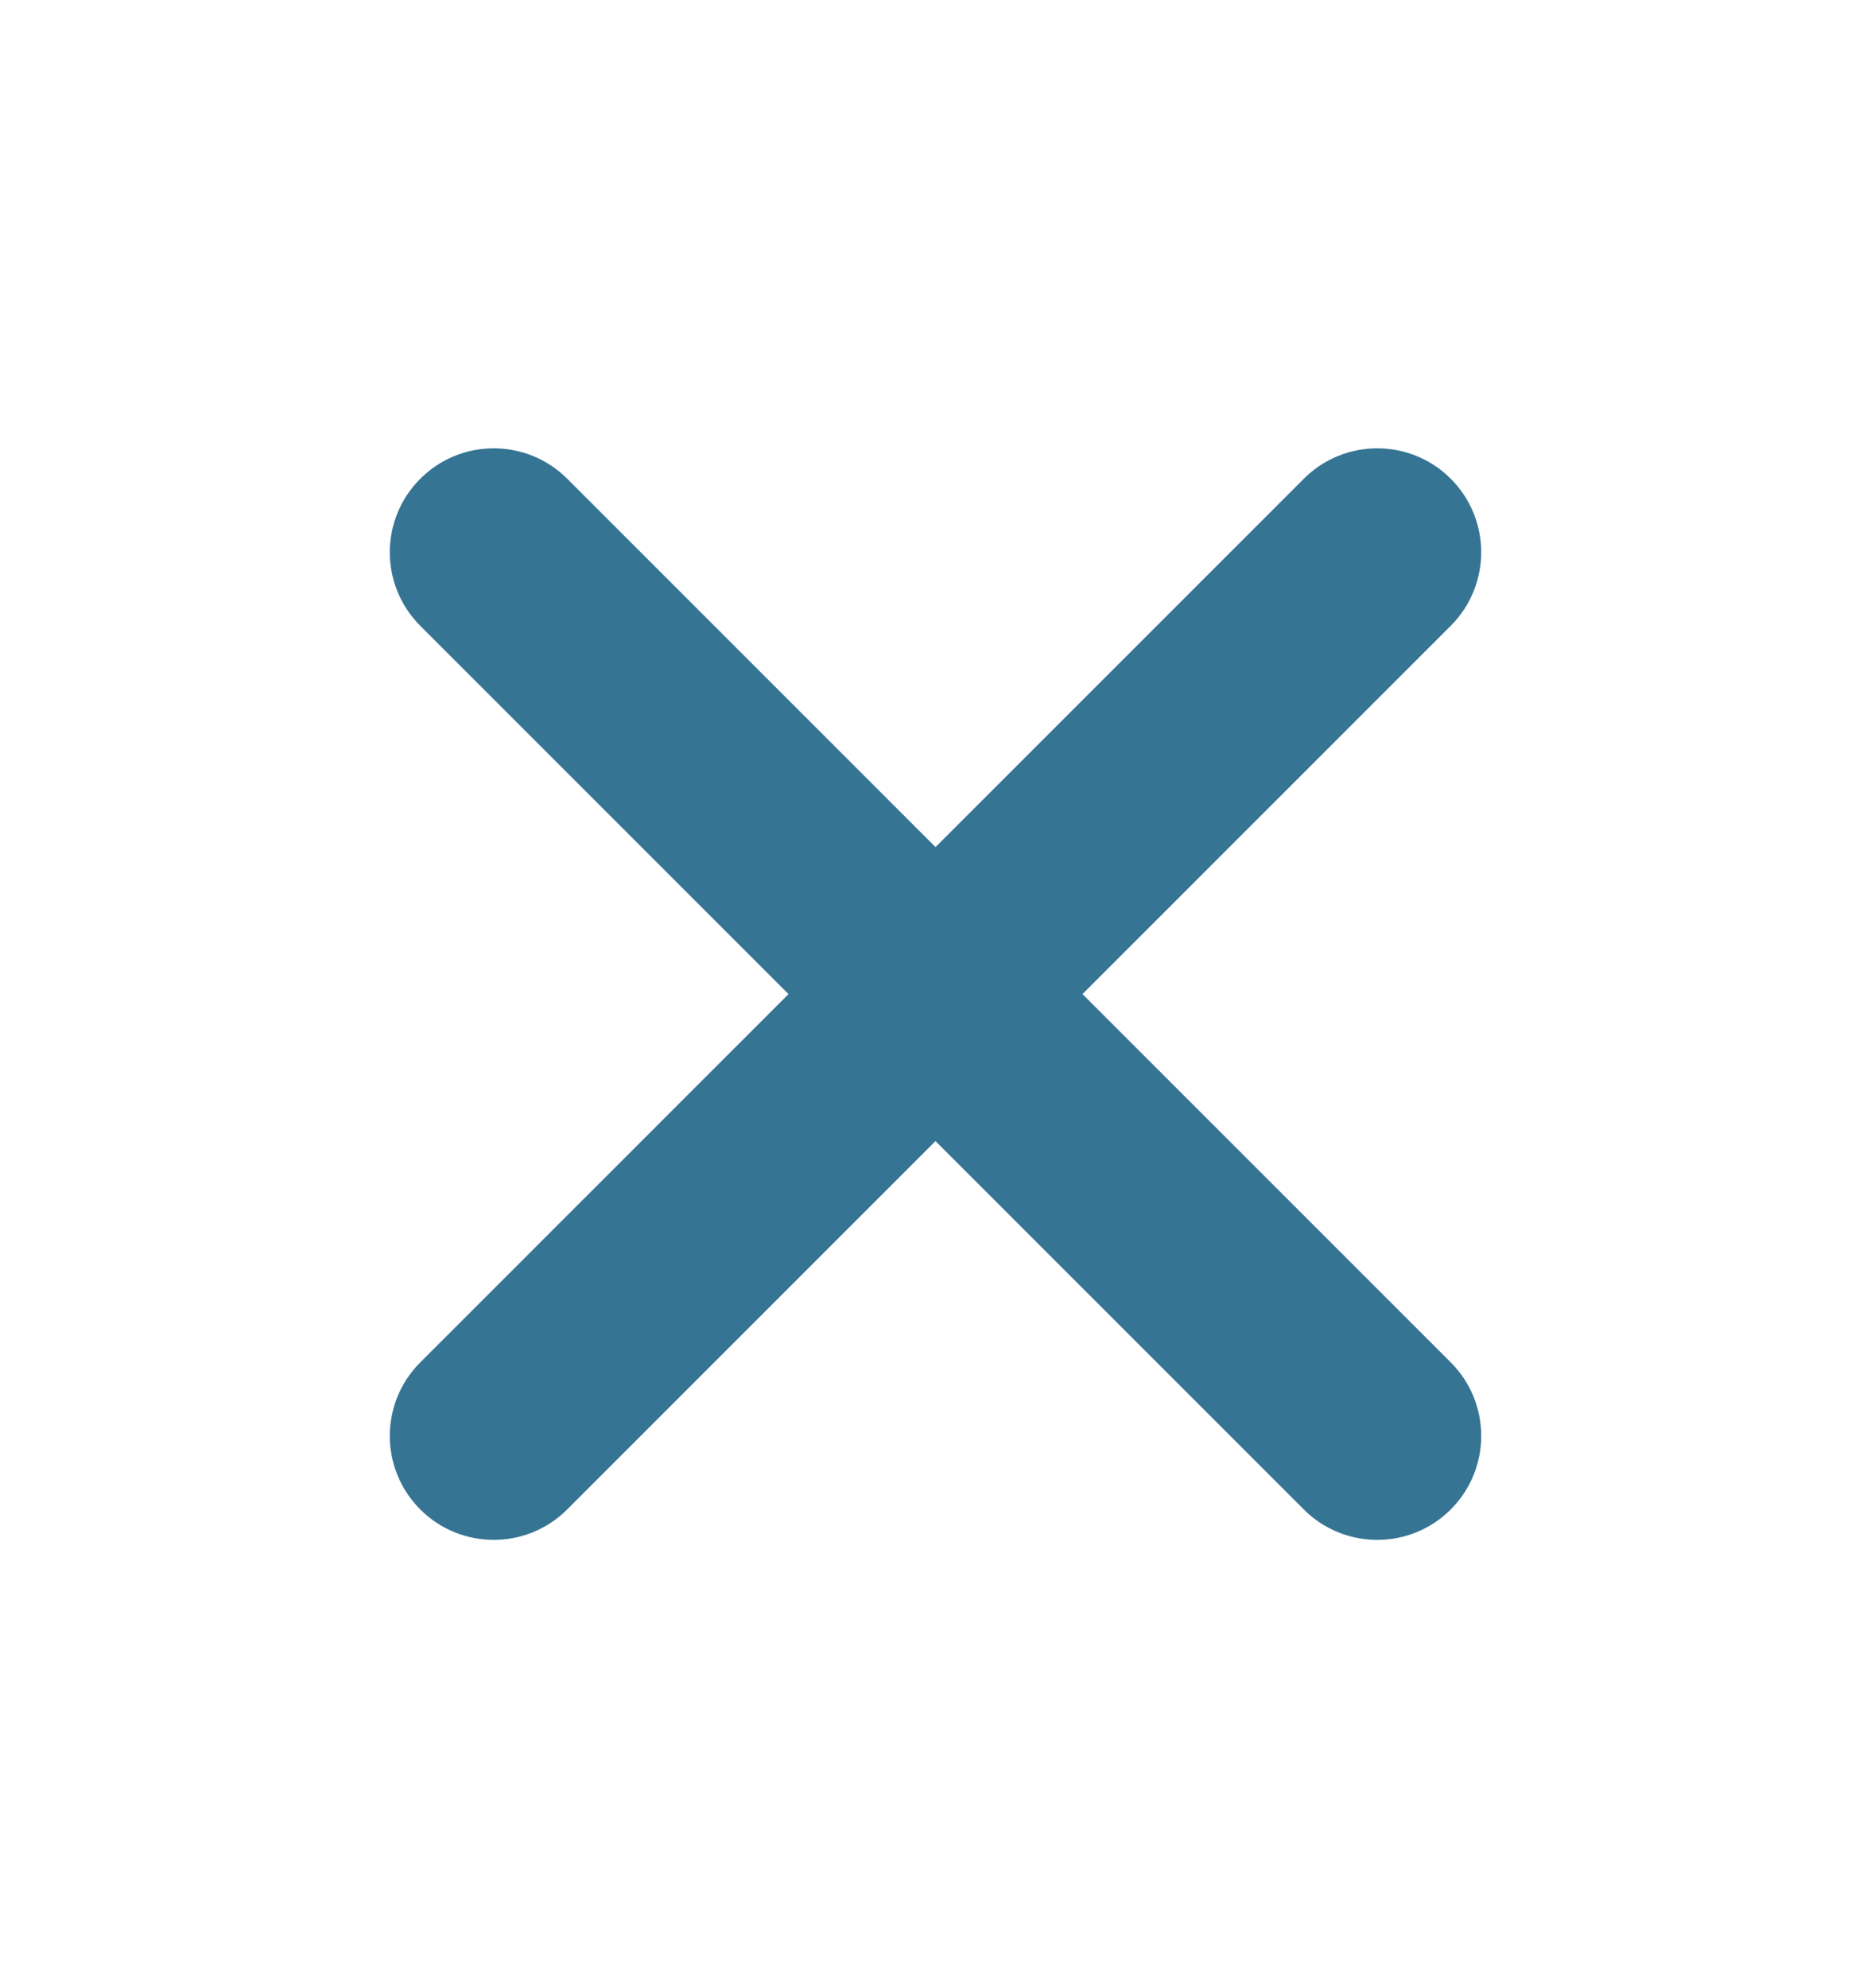
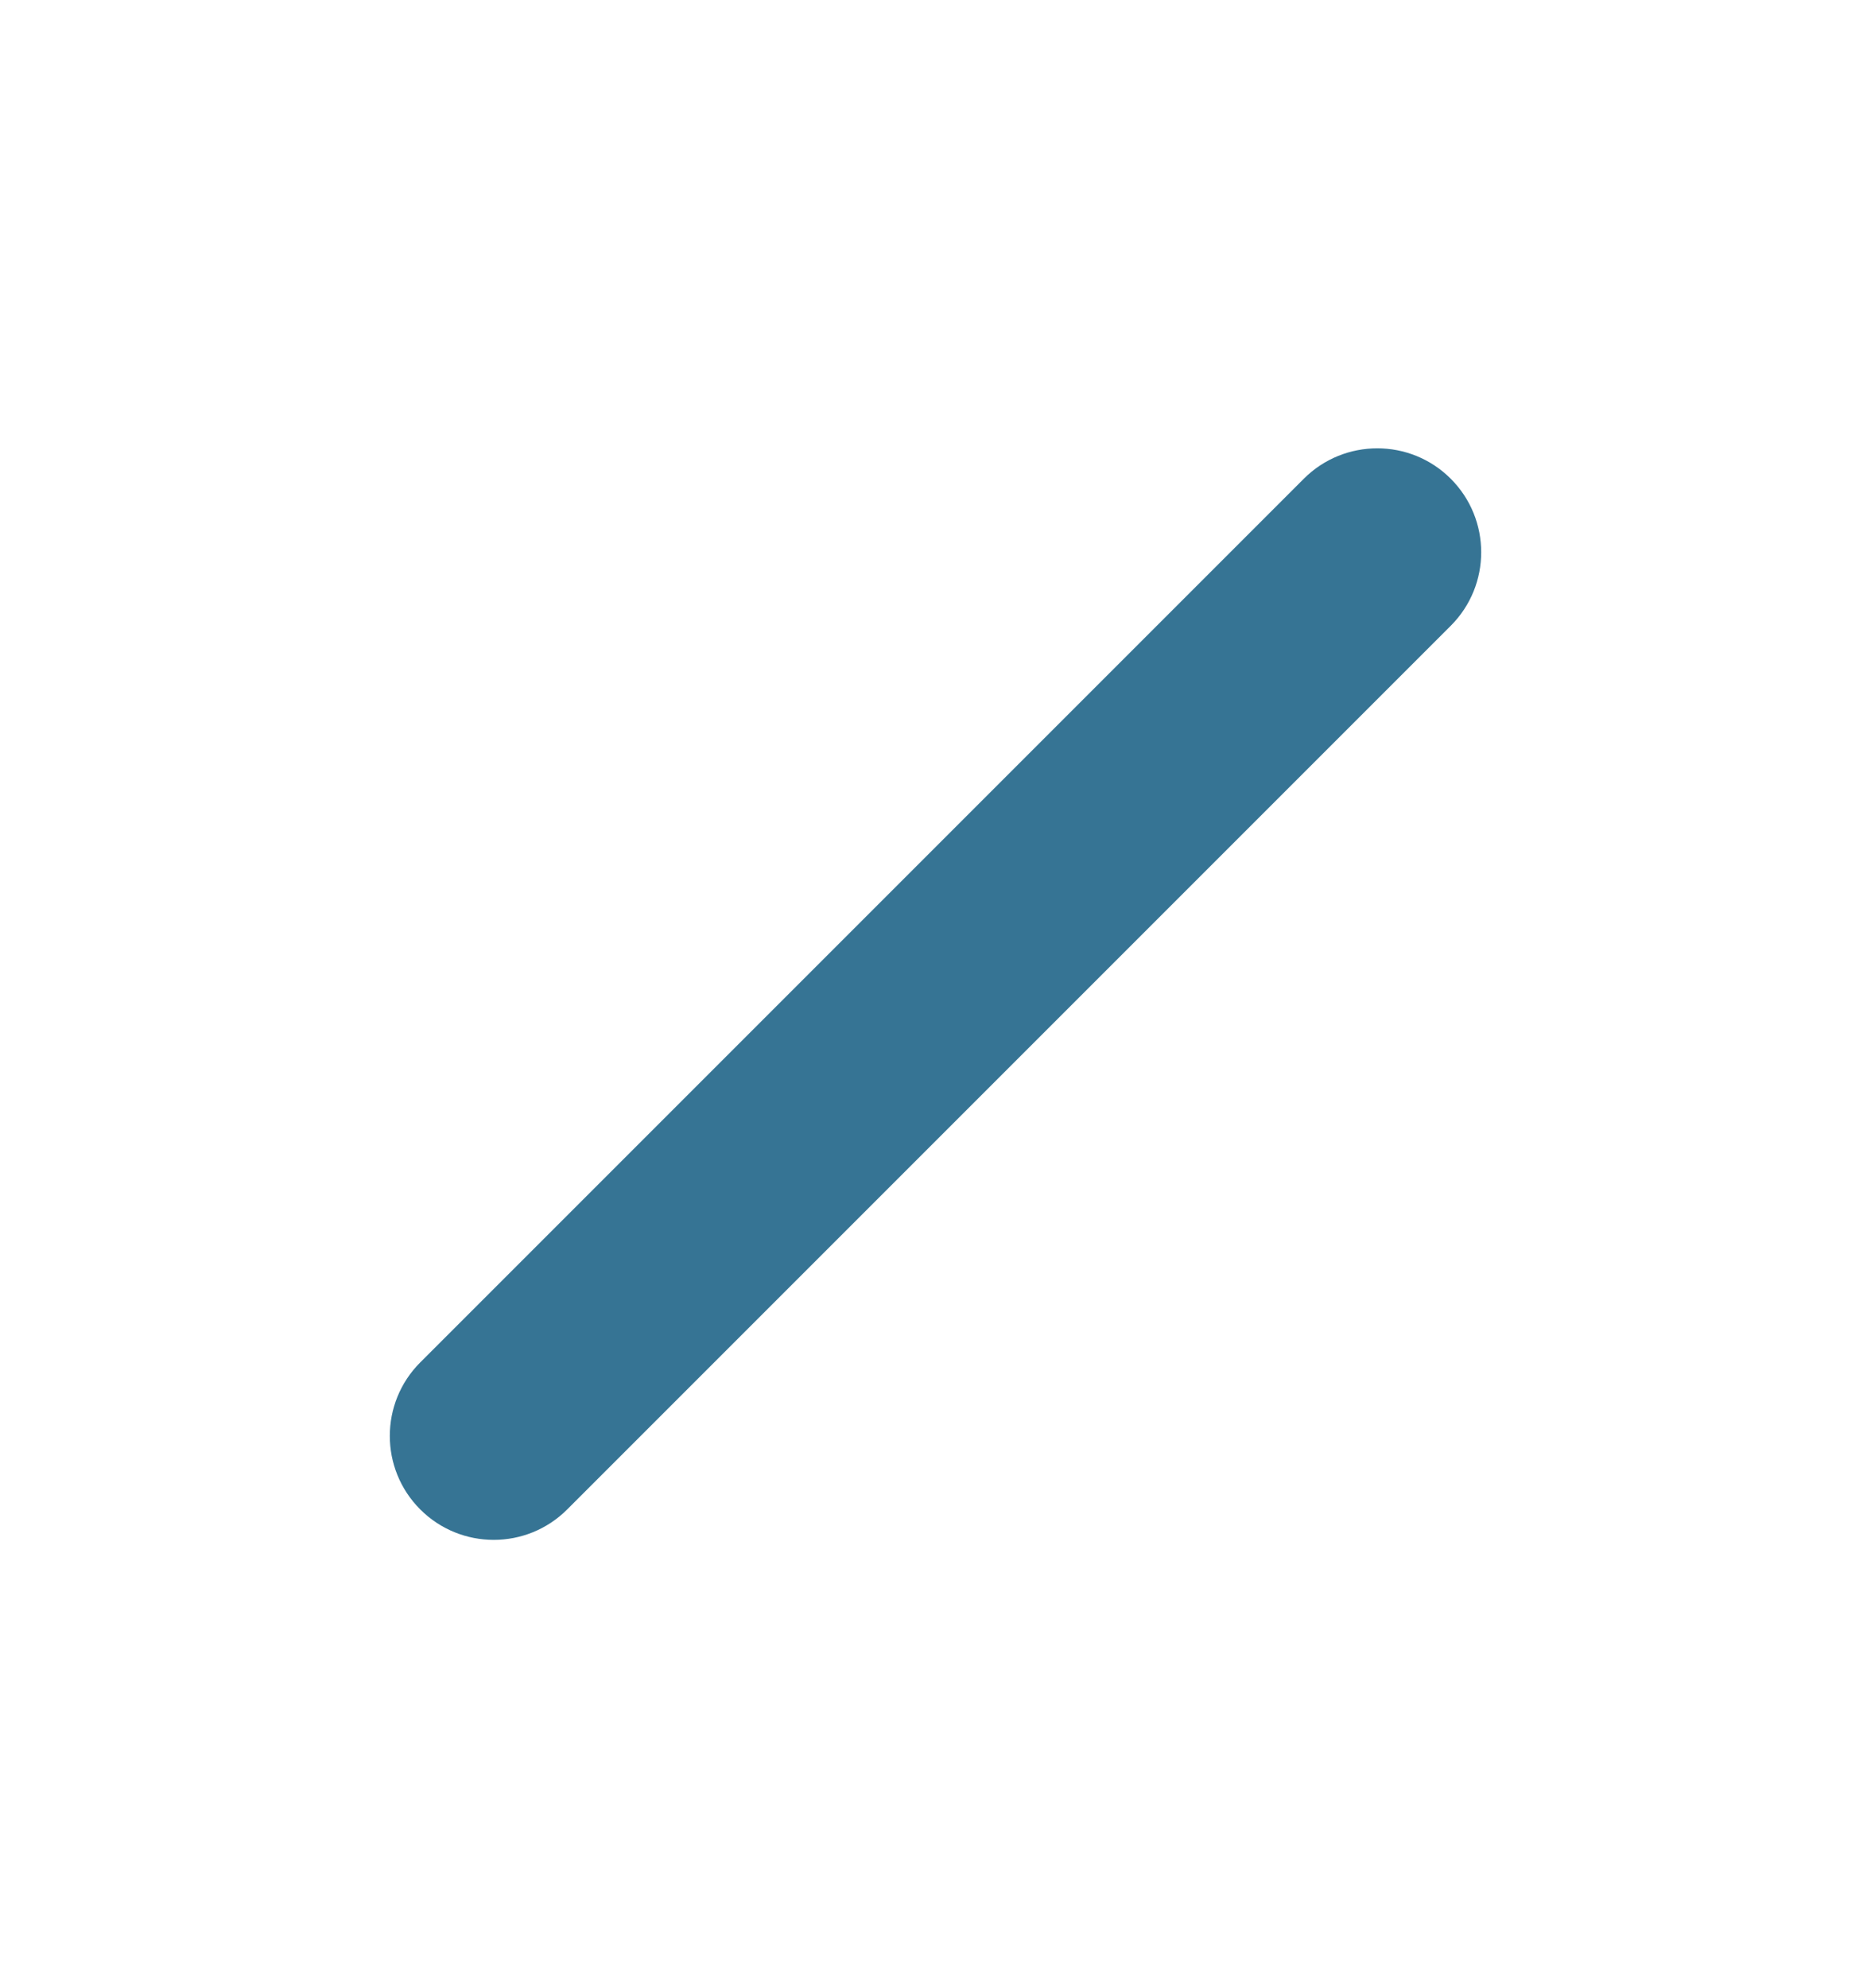
<svg xmlns="http://www.w3.org/2000/svg" viewBox="0 0 72 72" width="16" height="17" baseProfile="basic" fill="#367494">
  <path d="M55.828,16.171c1.562,1.562,1.562,4.095,0,5.657l-34,34C21.048,56.609,20.023,57,19,57s-2.048-0.391-2.828-1.171 c-1.562-1.562-1.562-4.095,0-5.657l34-34C51.732,14.61,54.268,14.61,55.828,16.171z" />
-   <path d="M55.828,55.829c-1.561,1.562-4.096,1.562-5.656,0l-34-34c-1.562-1.562-1.562-4.095,0-5.657C16.952,15.391,17.977,15,19,15 s2.048,0.391,2.828,1.171l34,34C57.391,51.734,57.391,54.266,55.828,55.829z" />
</svg>